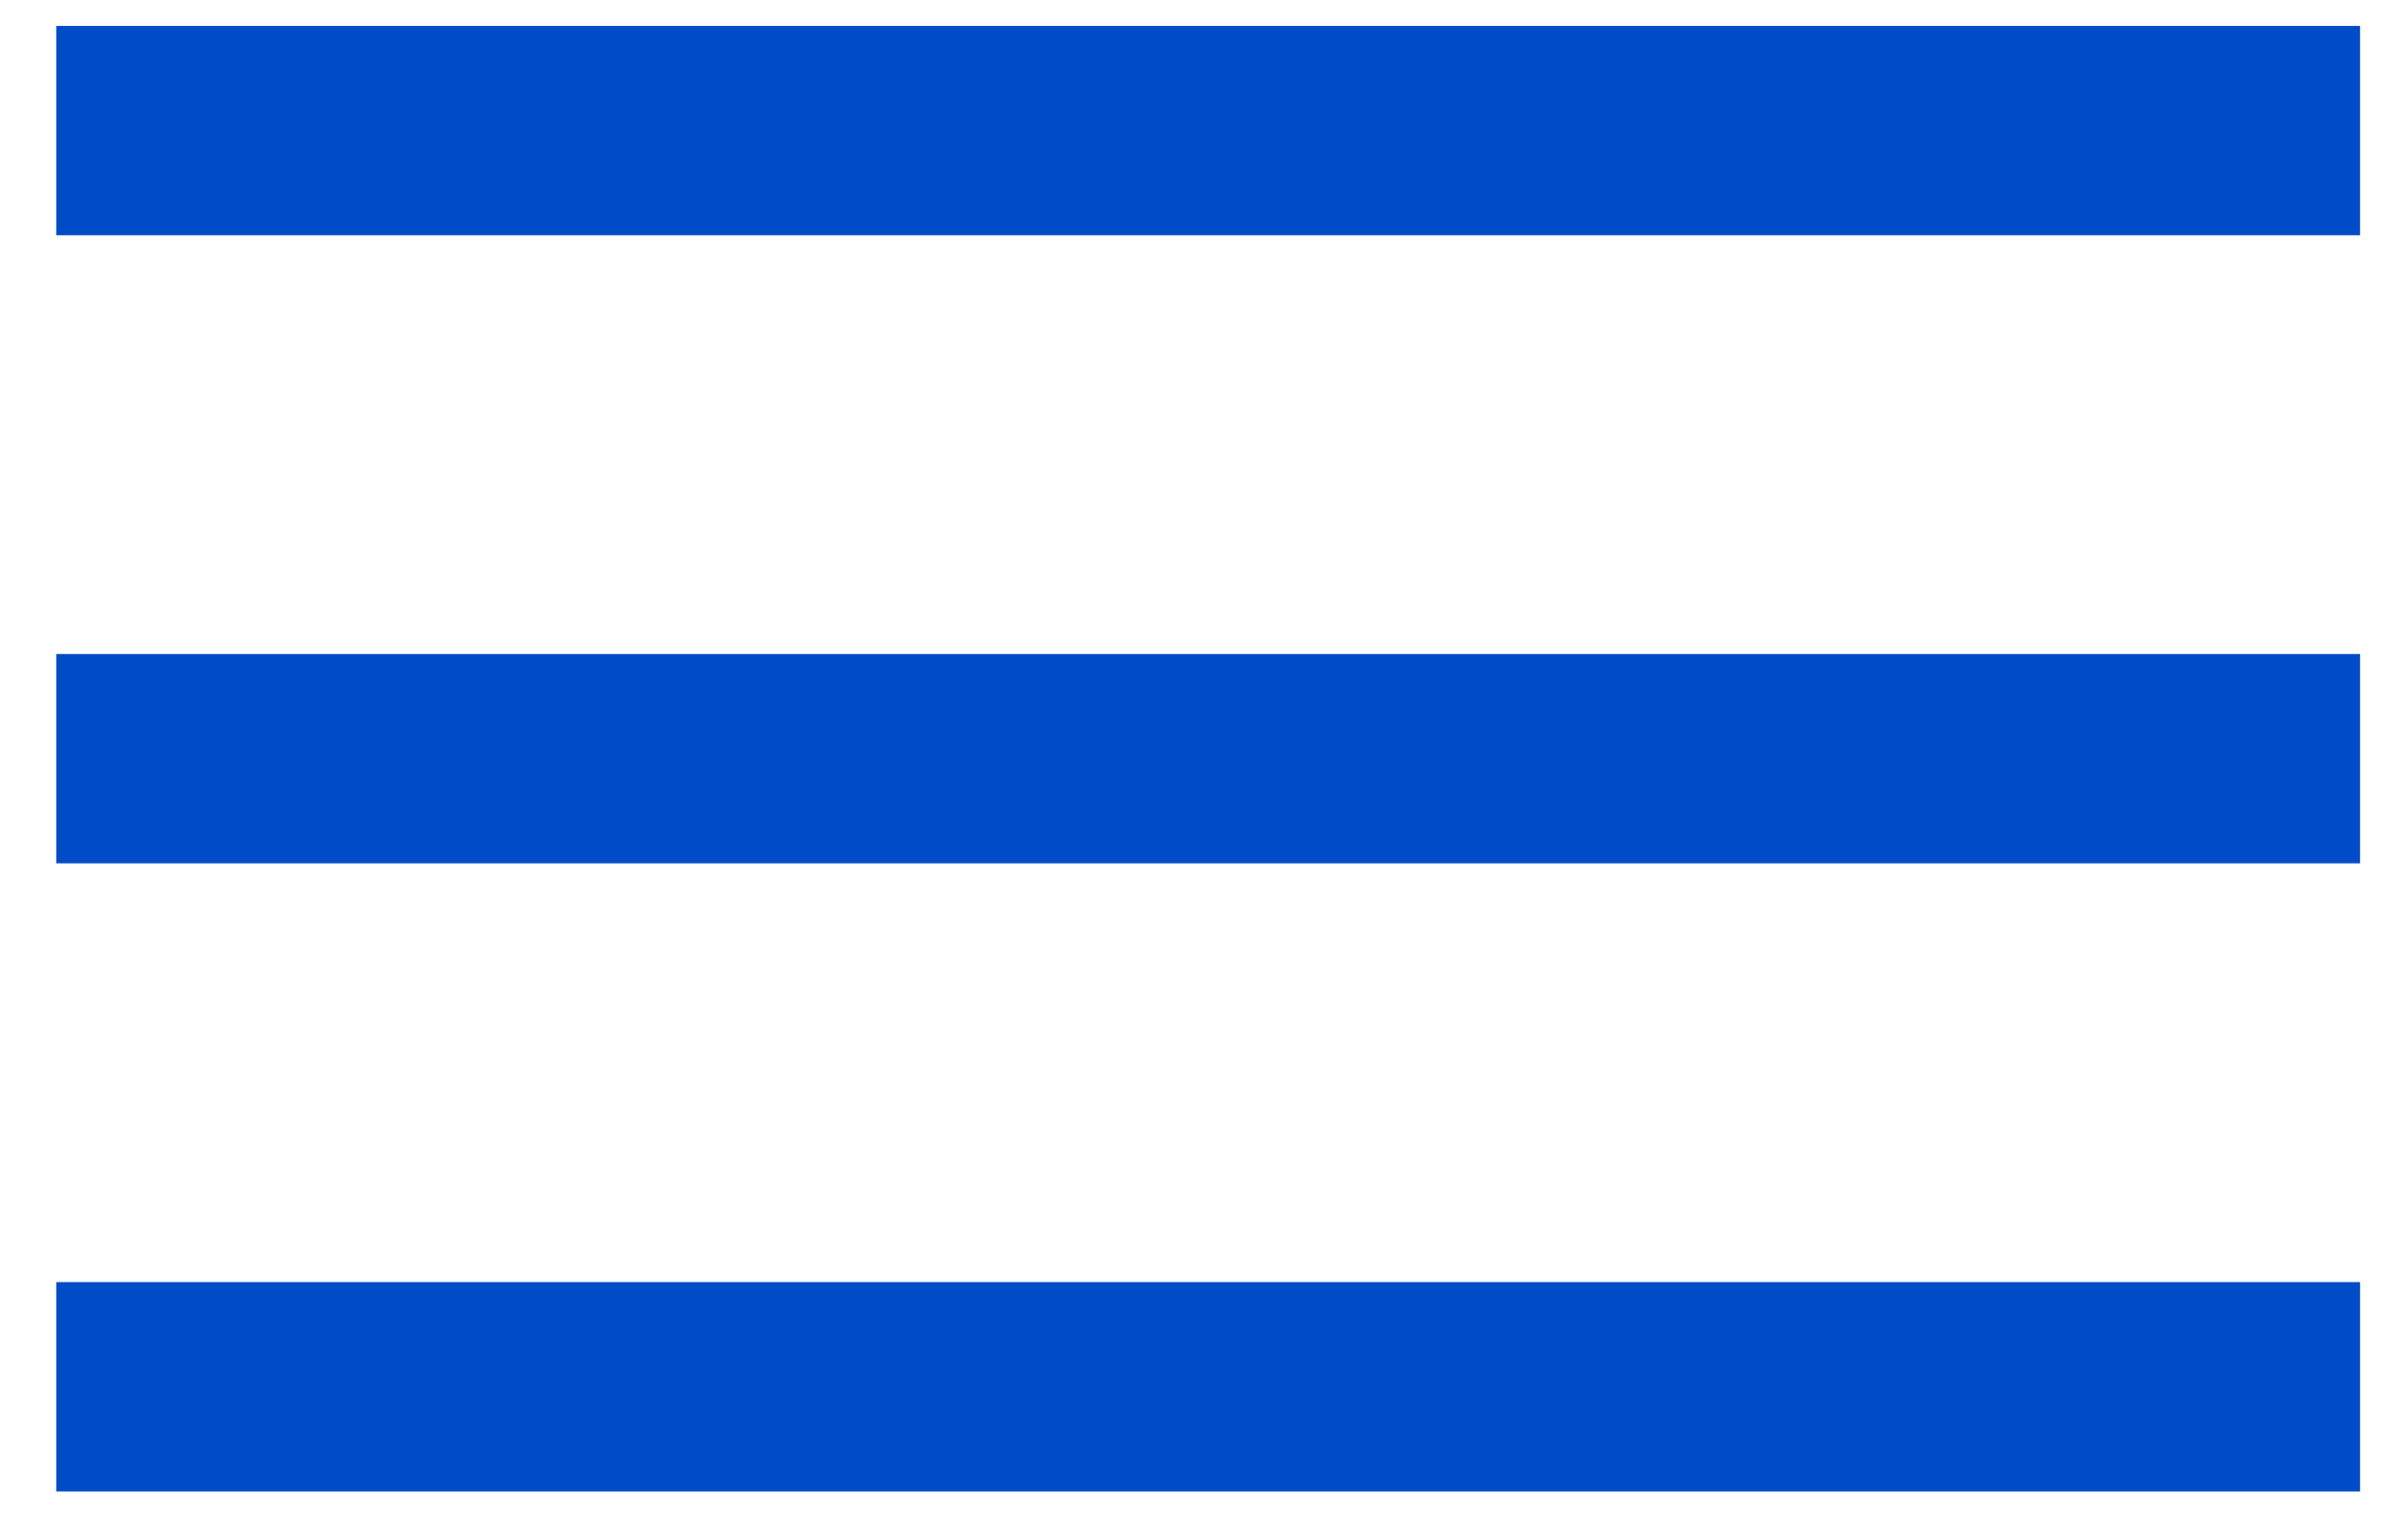
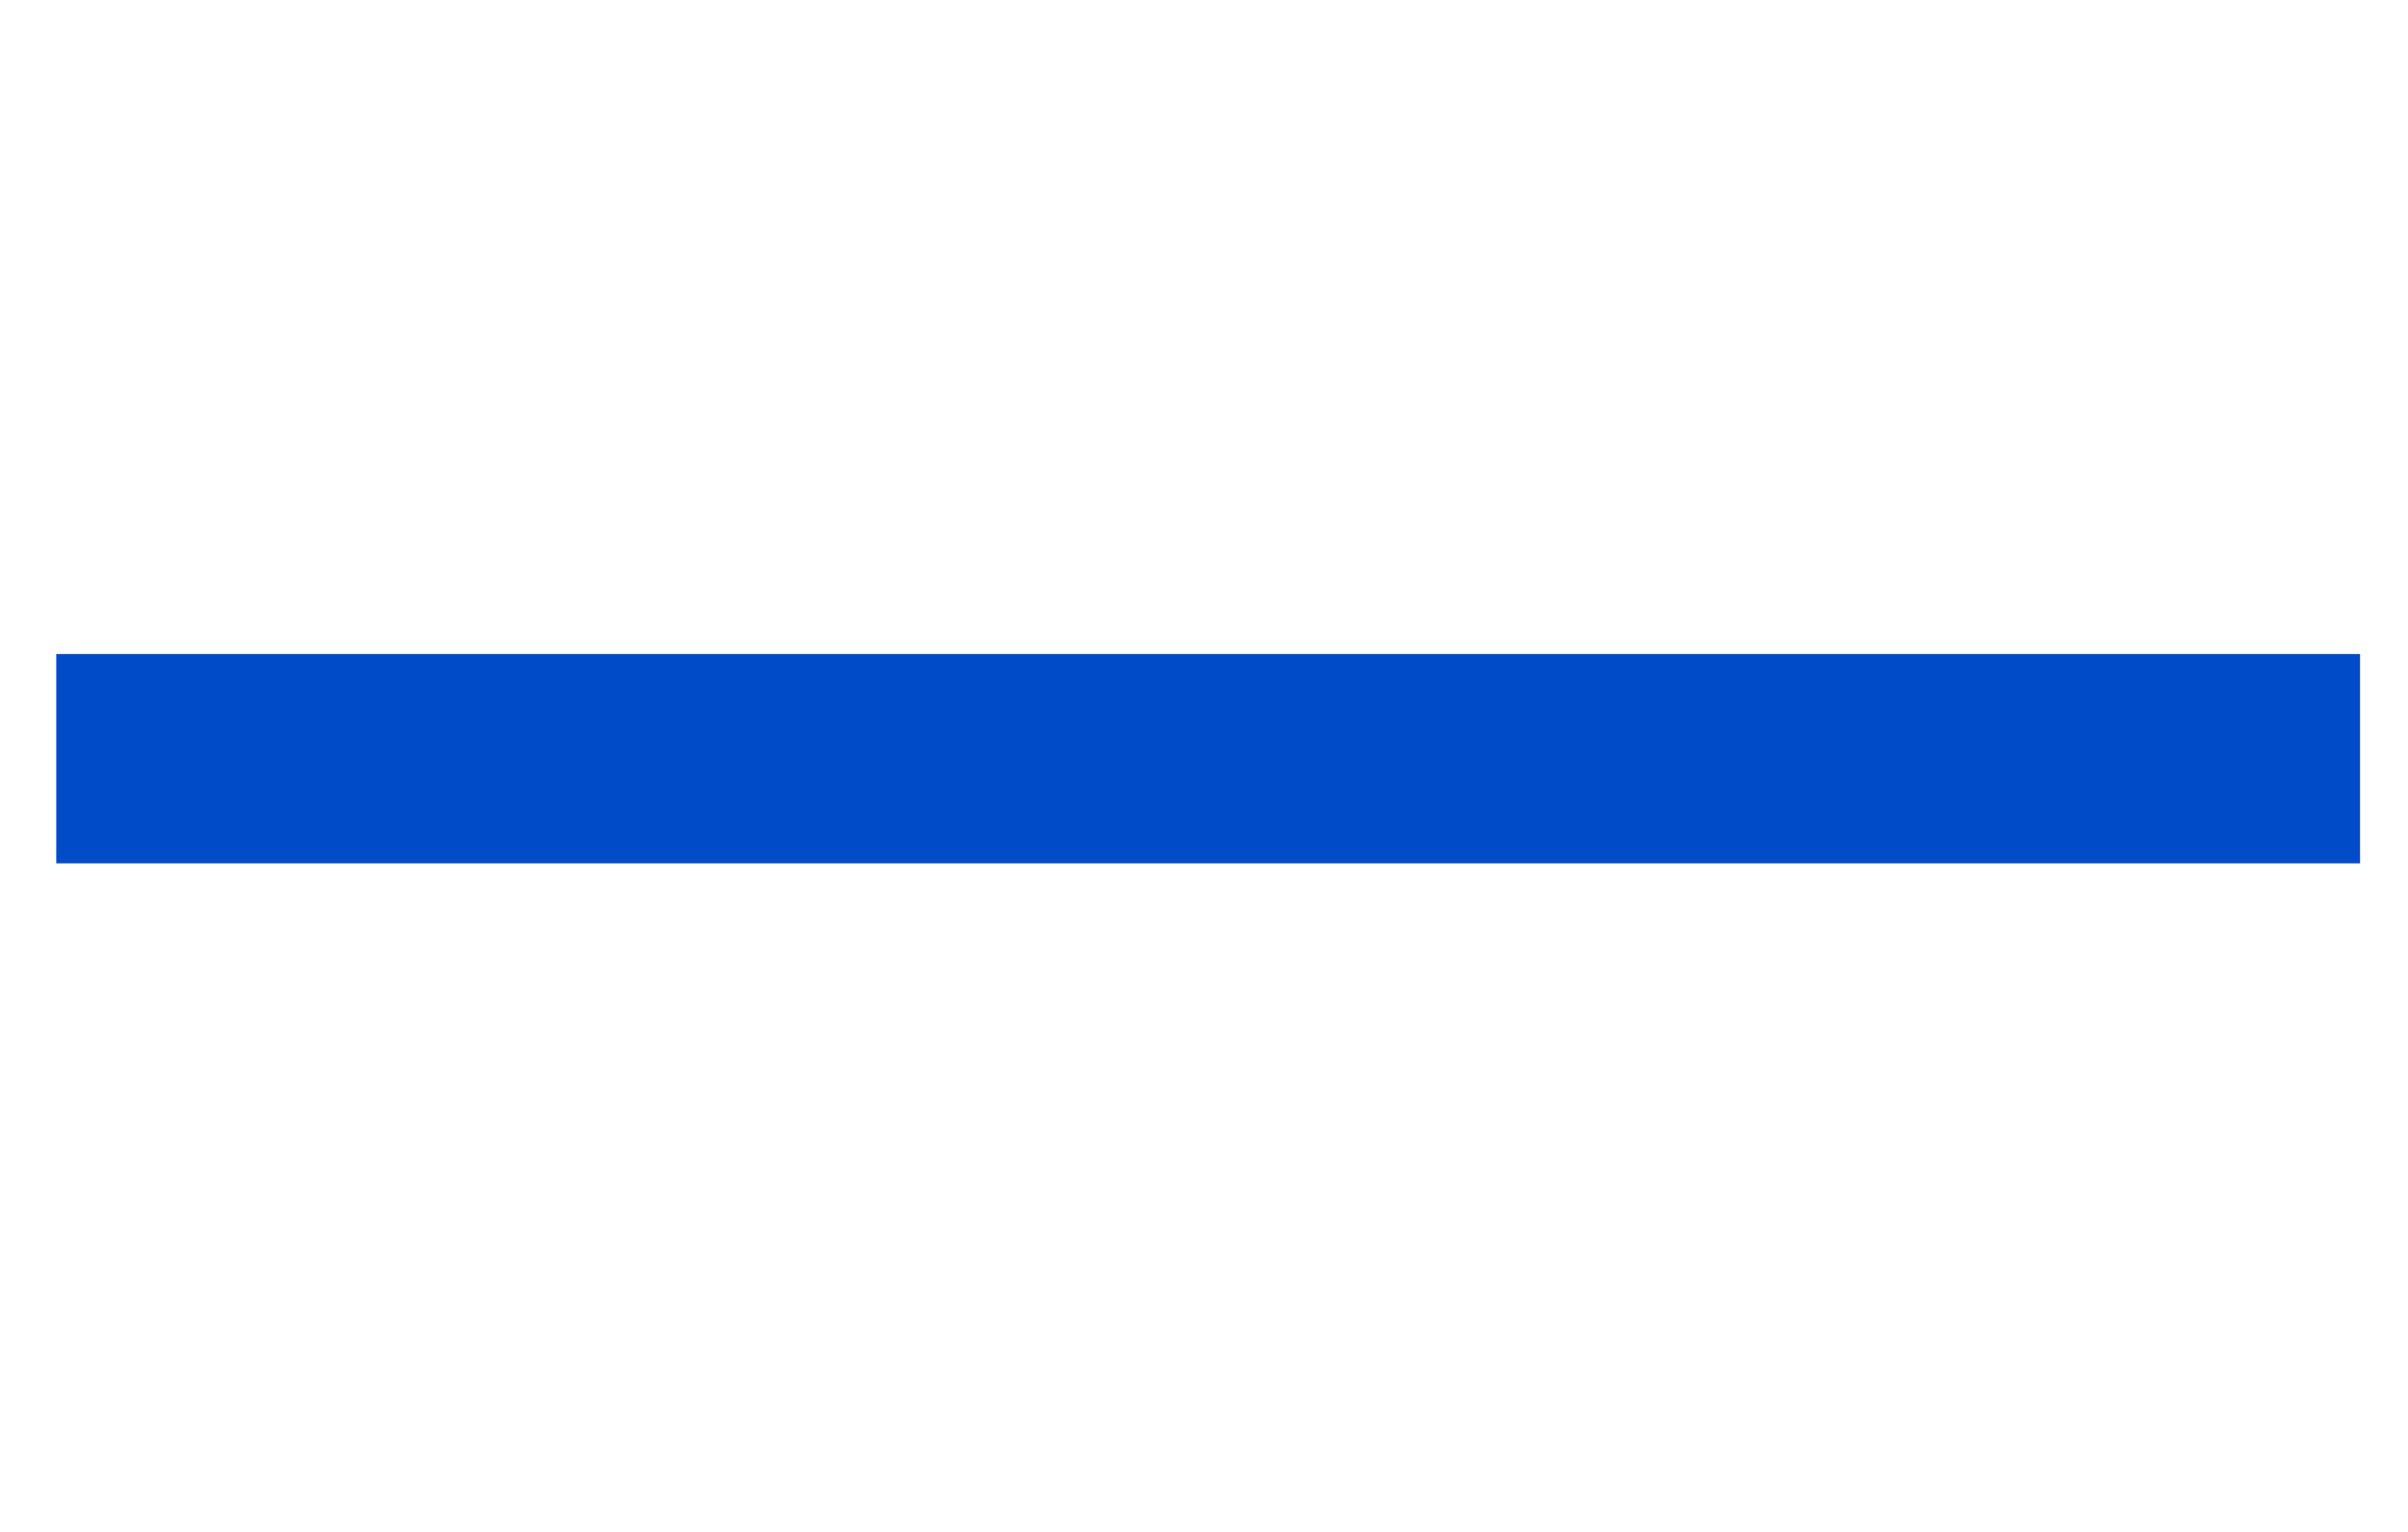
<svg xmlns="http://www.w3.org/2000/svg" width="22" height="14" viewBox="0 0 22 14" fill="none">
-   <rect x="0.514" y="0.237" width="21.048" height="1.913" fill="#004CC8" />
  <rect x="0.514" y="5.977" width="21.048" height="1.913" fill="#004CC8" />
-   <rect x="0.514" y="11.717" width="21.048" height="1.913" fill="#004CC8" />
</svg>